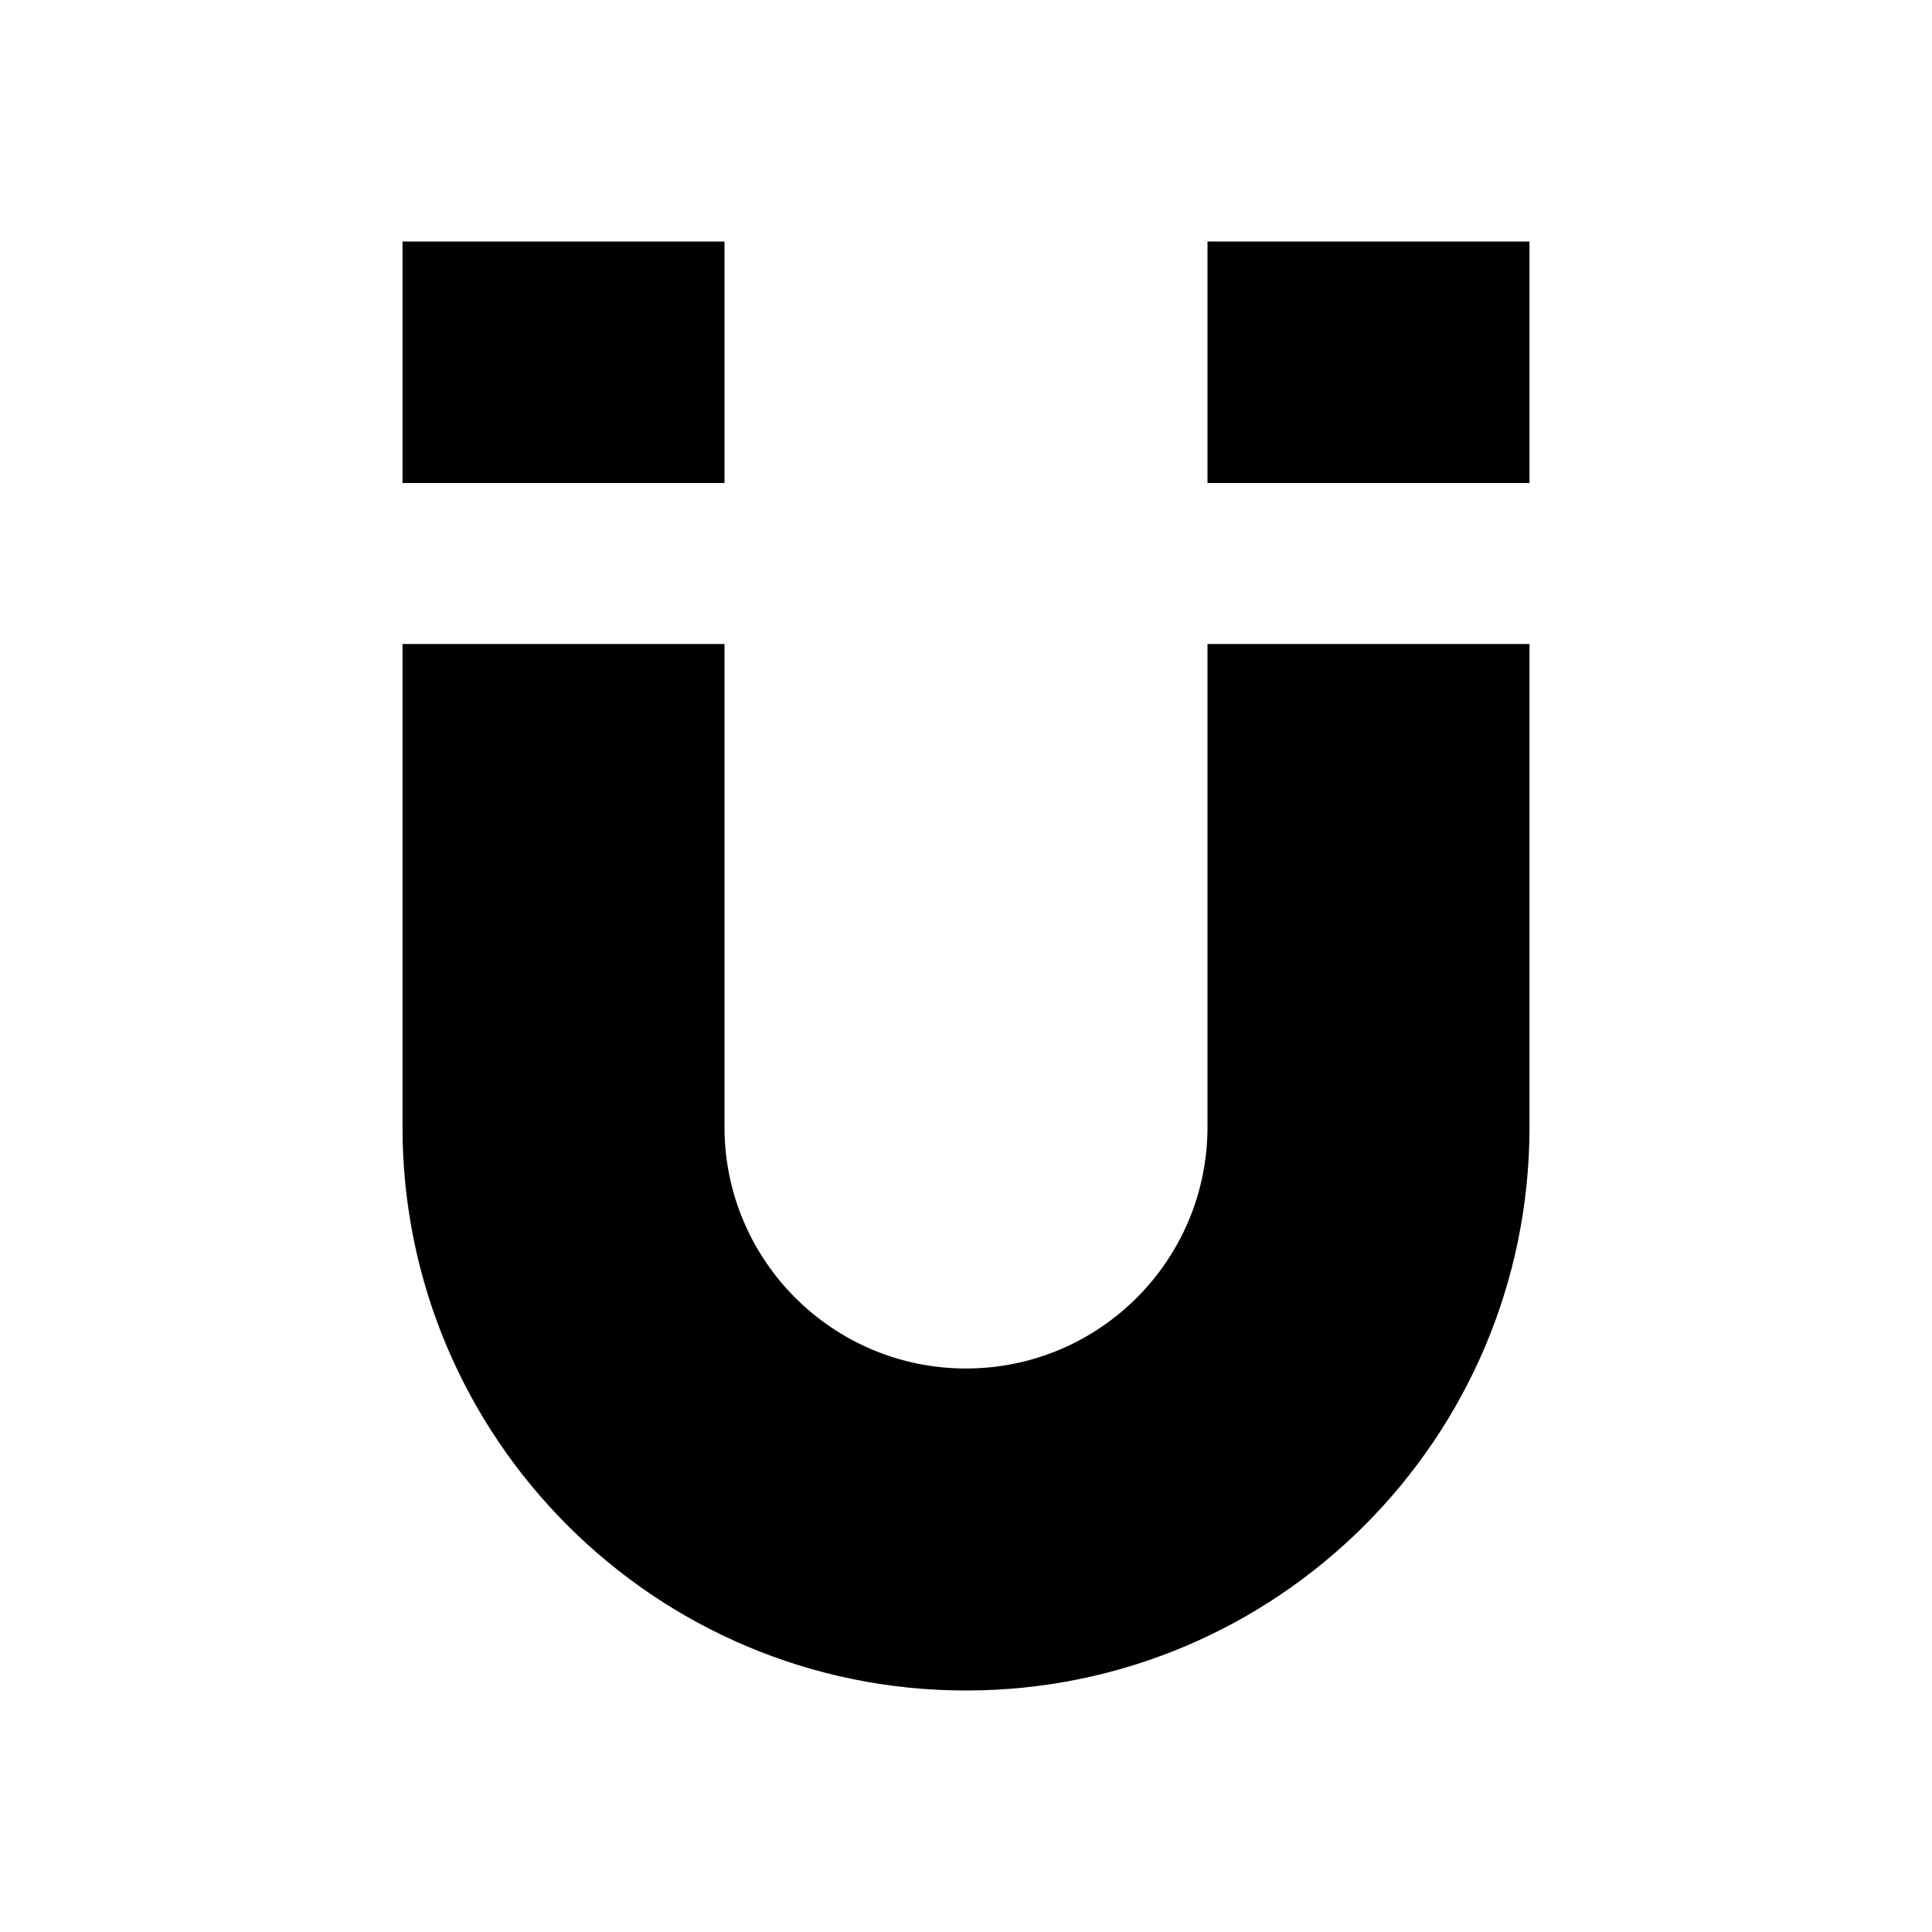
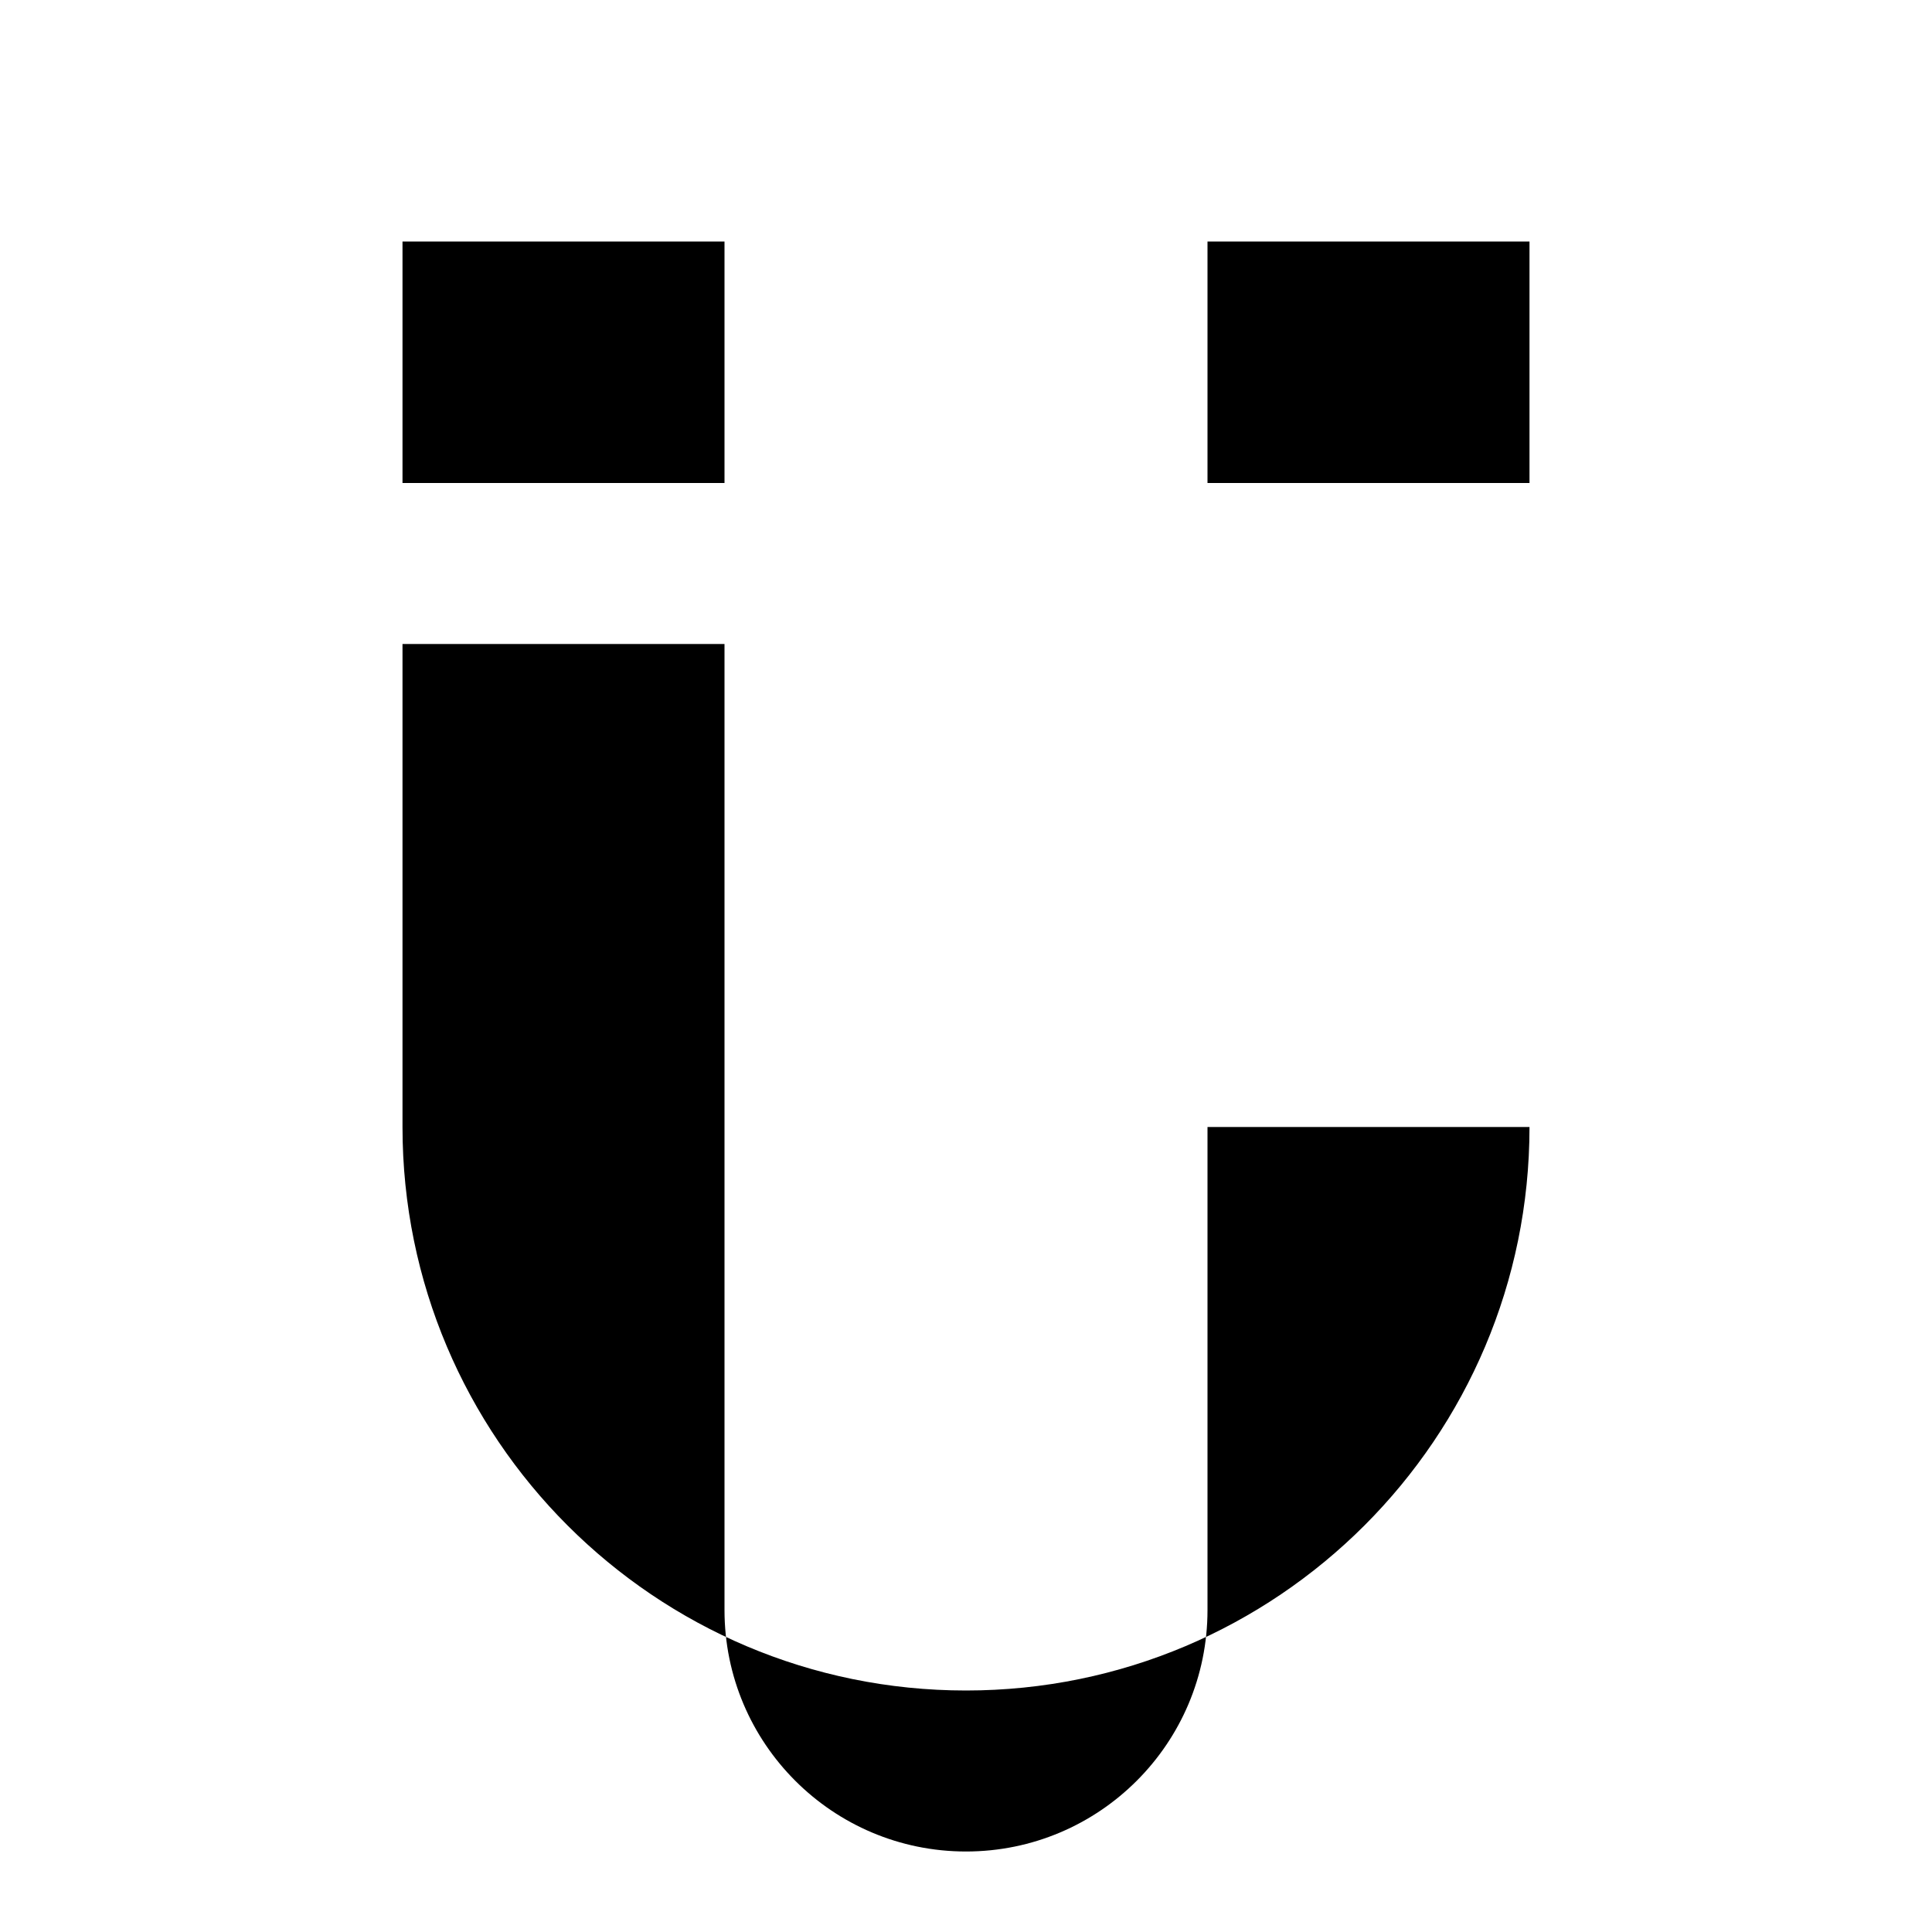
<svg xmlns="http://www.w3.org/2000/svg" width="24" height="24" viewBox="0 0 24 24">
-   <path d="M5 14c0 3.866 3.134 7 7 7s7-3.134 7-7V8h-4v6c0 1.656-1.343 3-3 3s-3-1.344-3-3V8H5V14zM5 3H9V6H5zM15 3H19V6H15z" />
+   <path d="M5 14c0 3.866 3.134 7 7 7s7-3.134 7-7h-4v6c0 1.656-1.343 3-3 3s-3-1.344-3-3V8H5V14zM5 3H9V6H5zM15 3H19V6H15z" />
</svg>